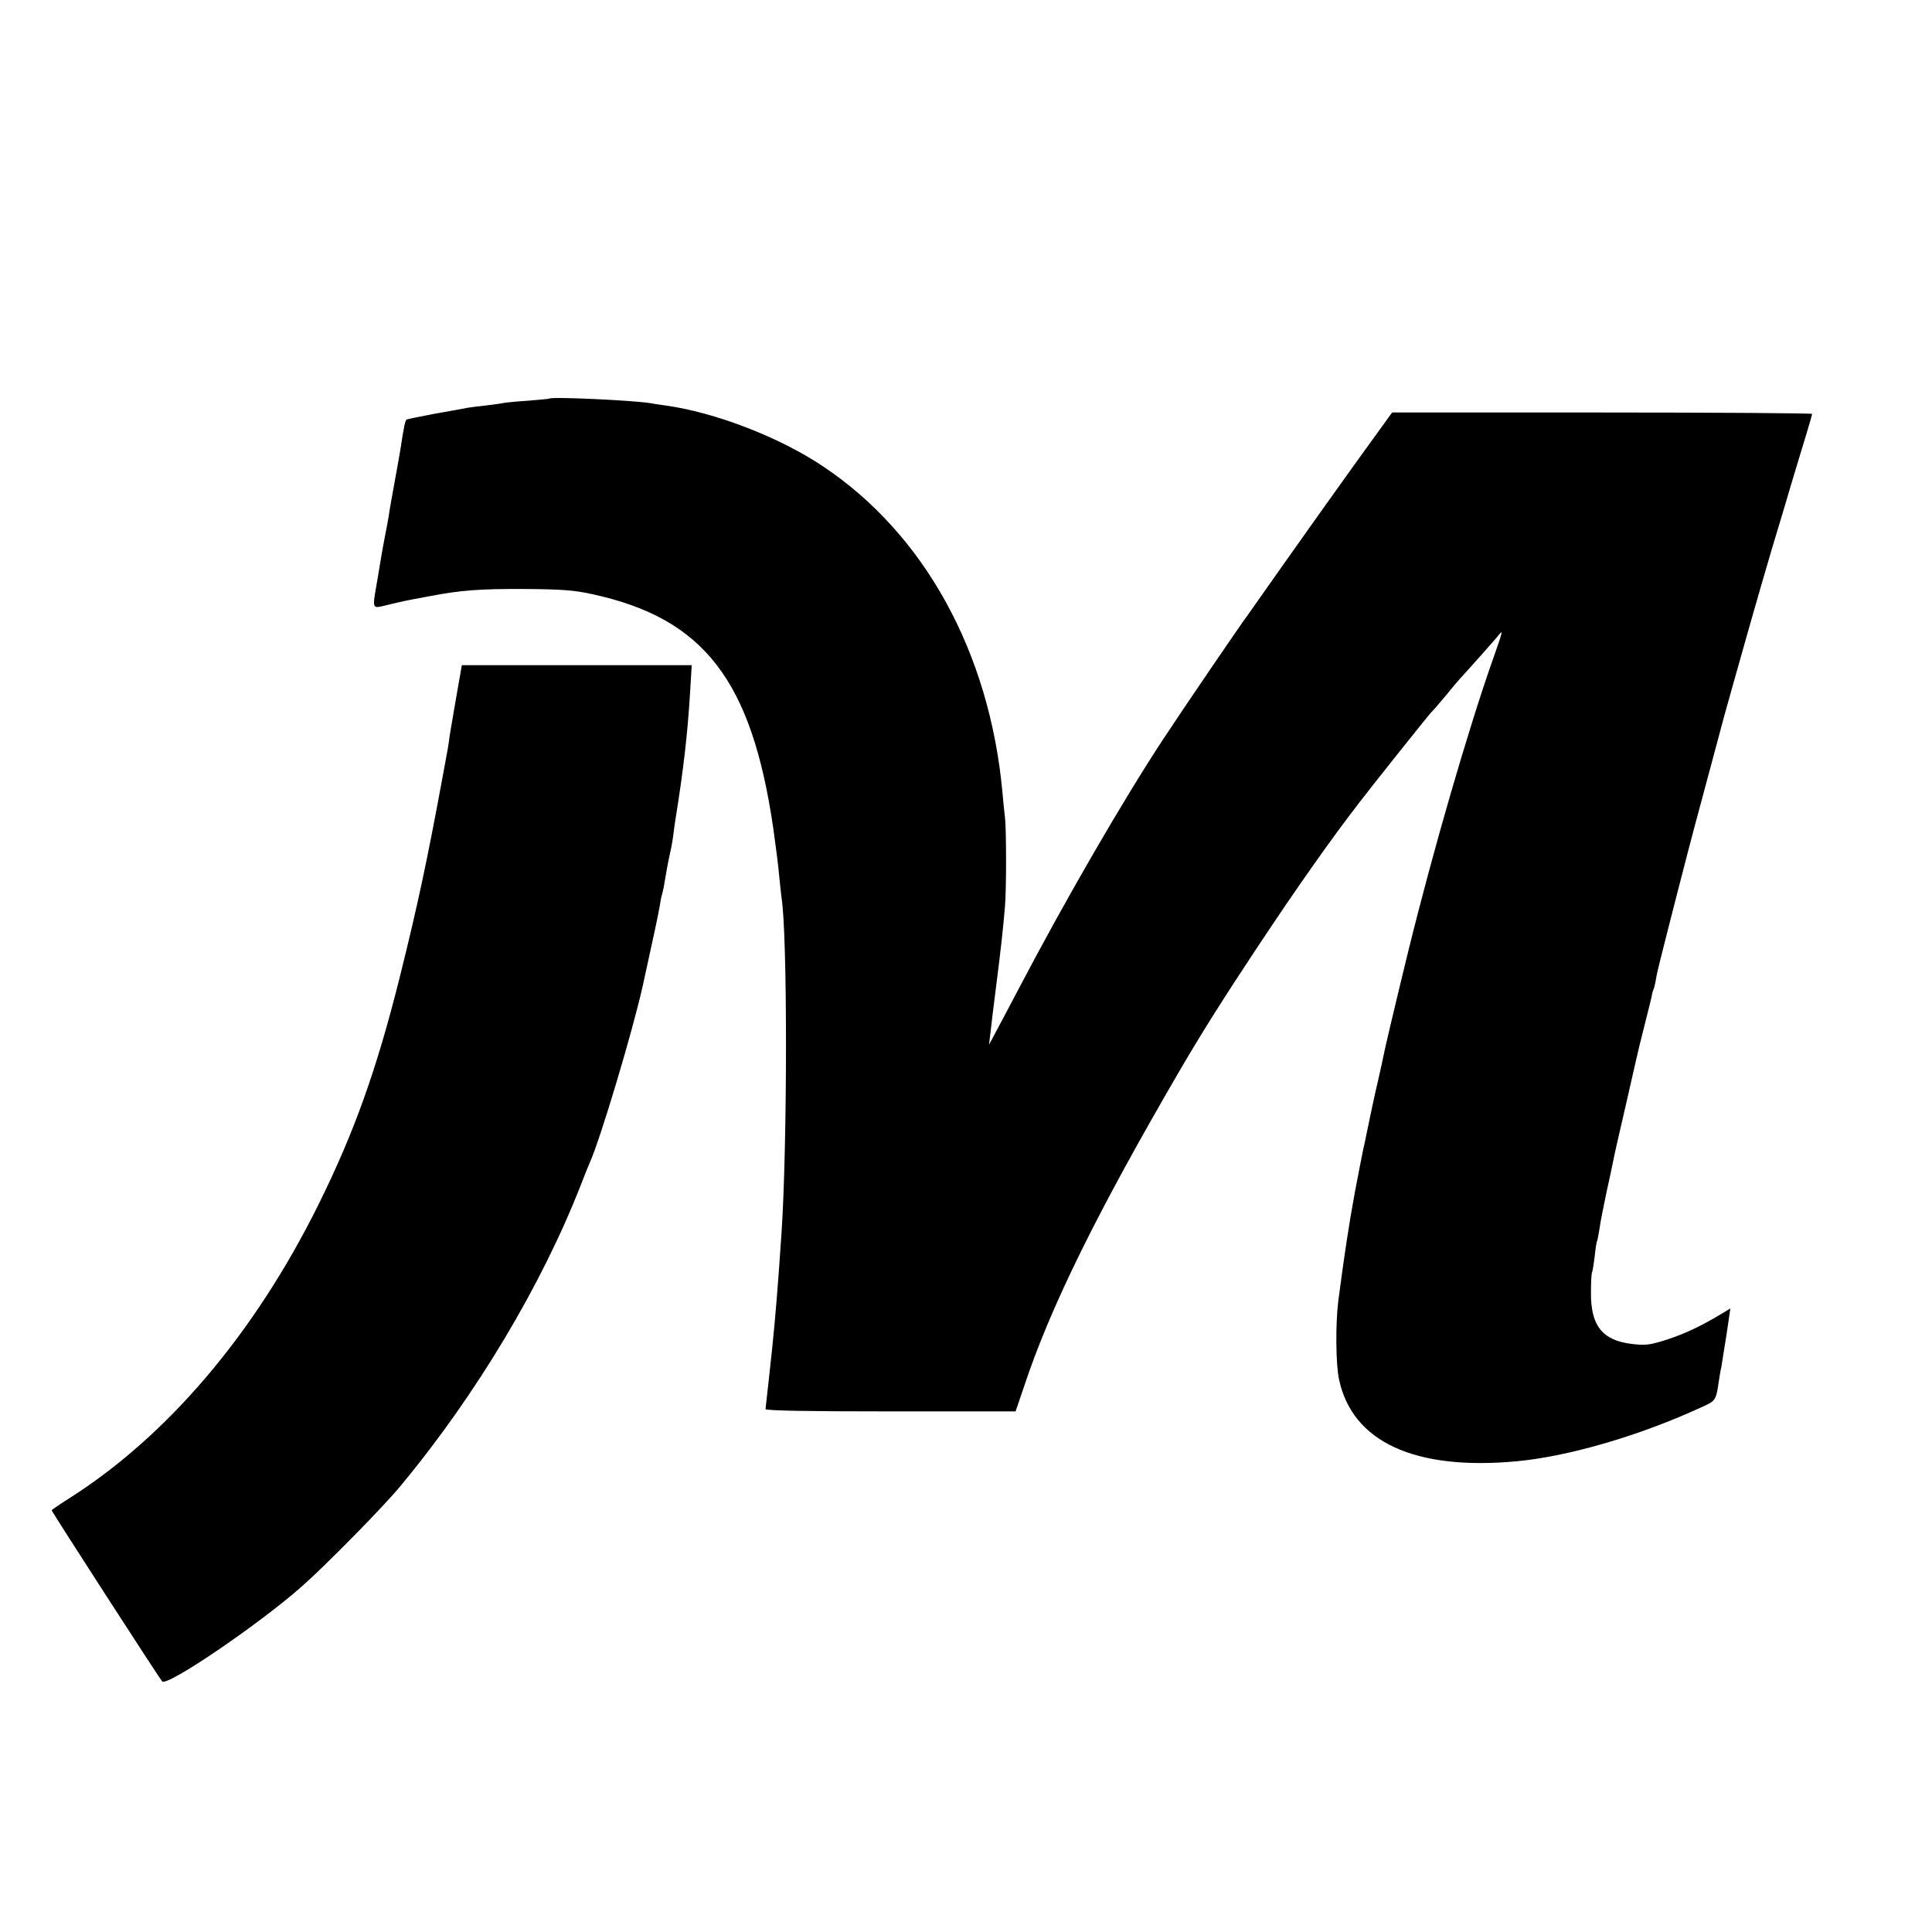
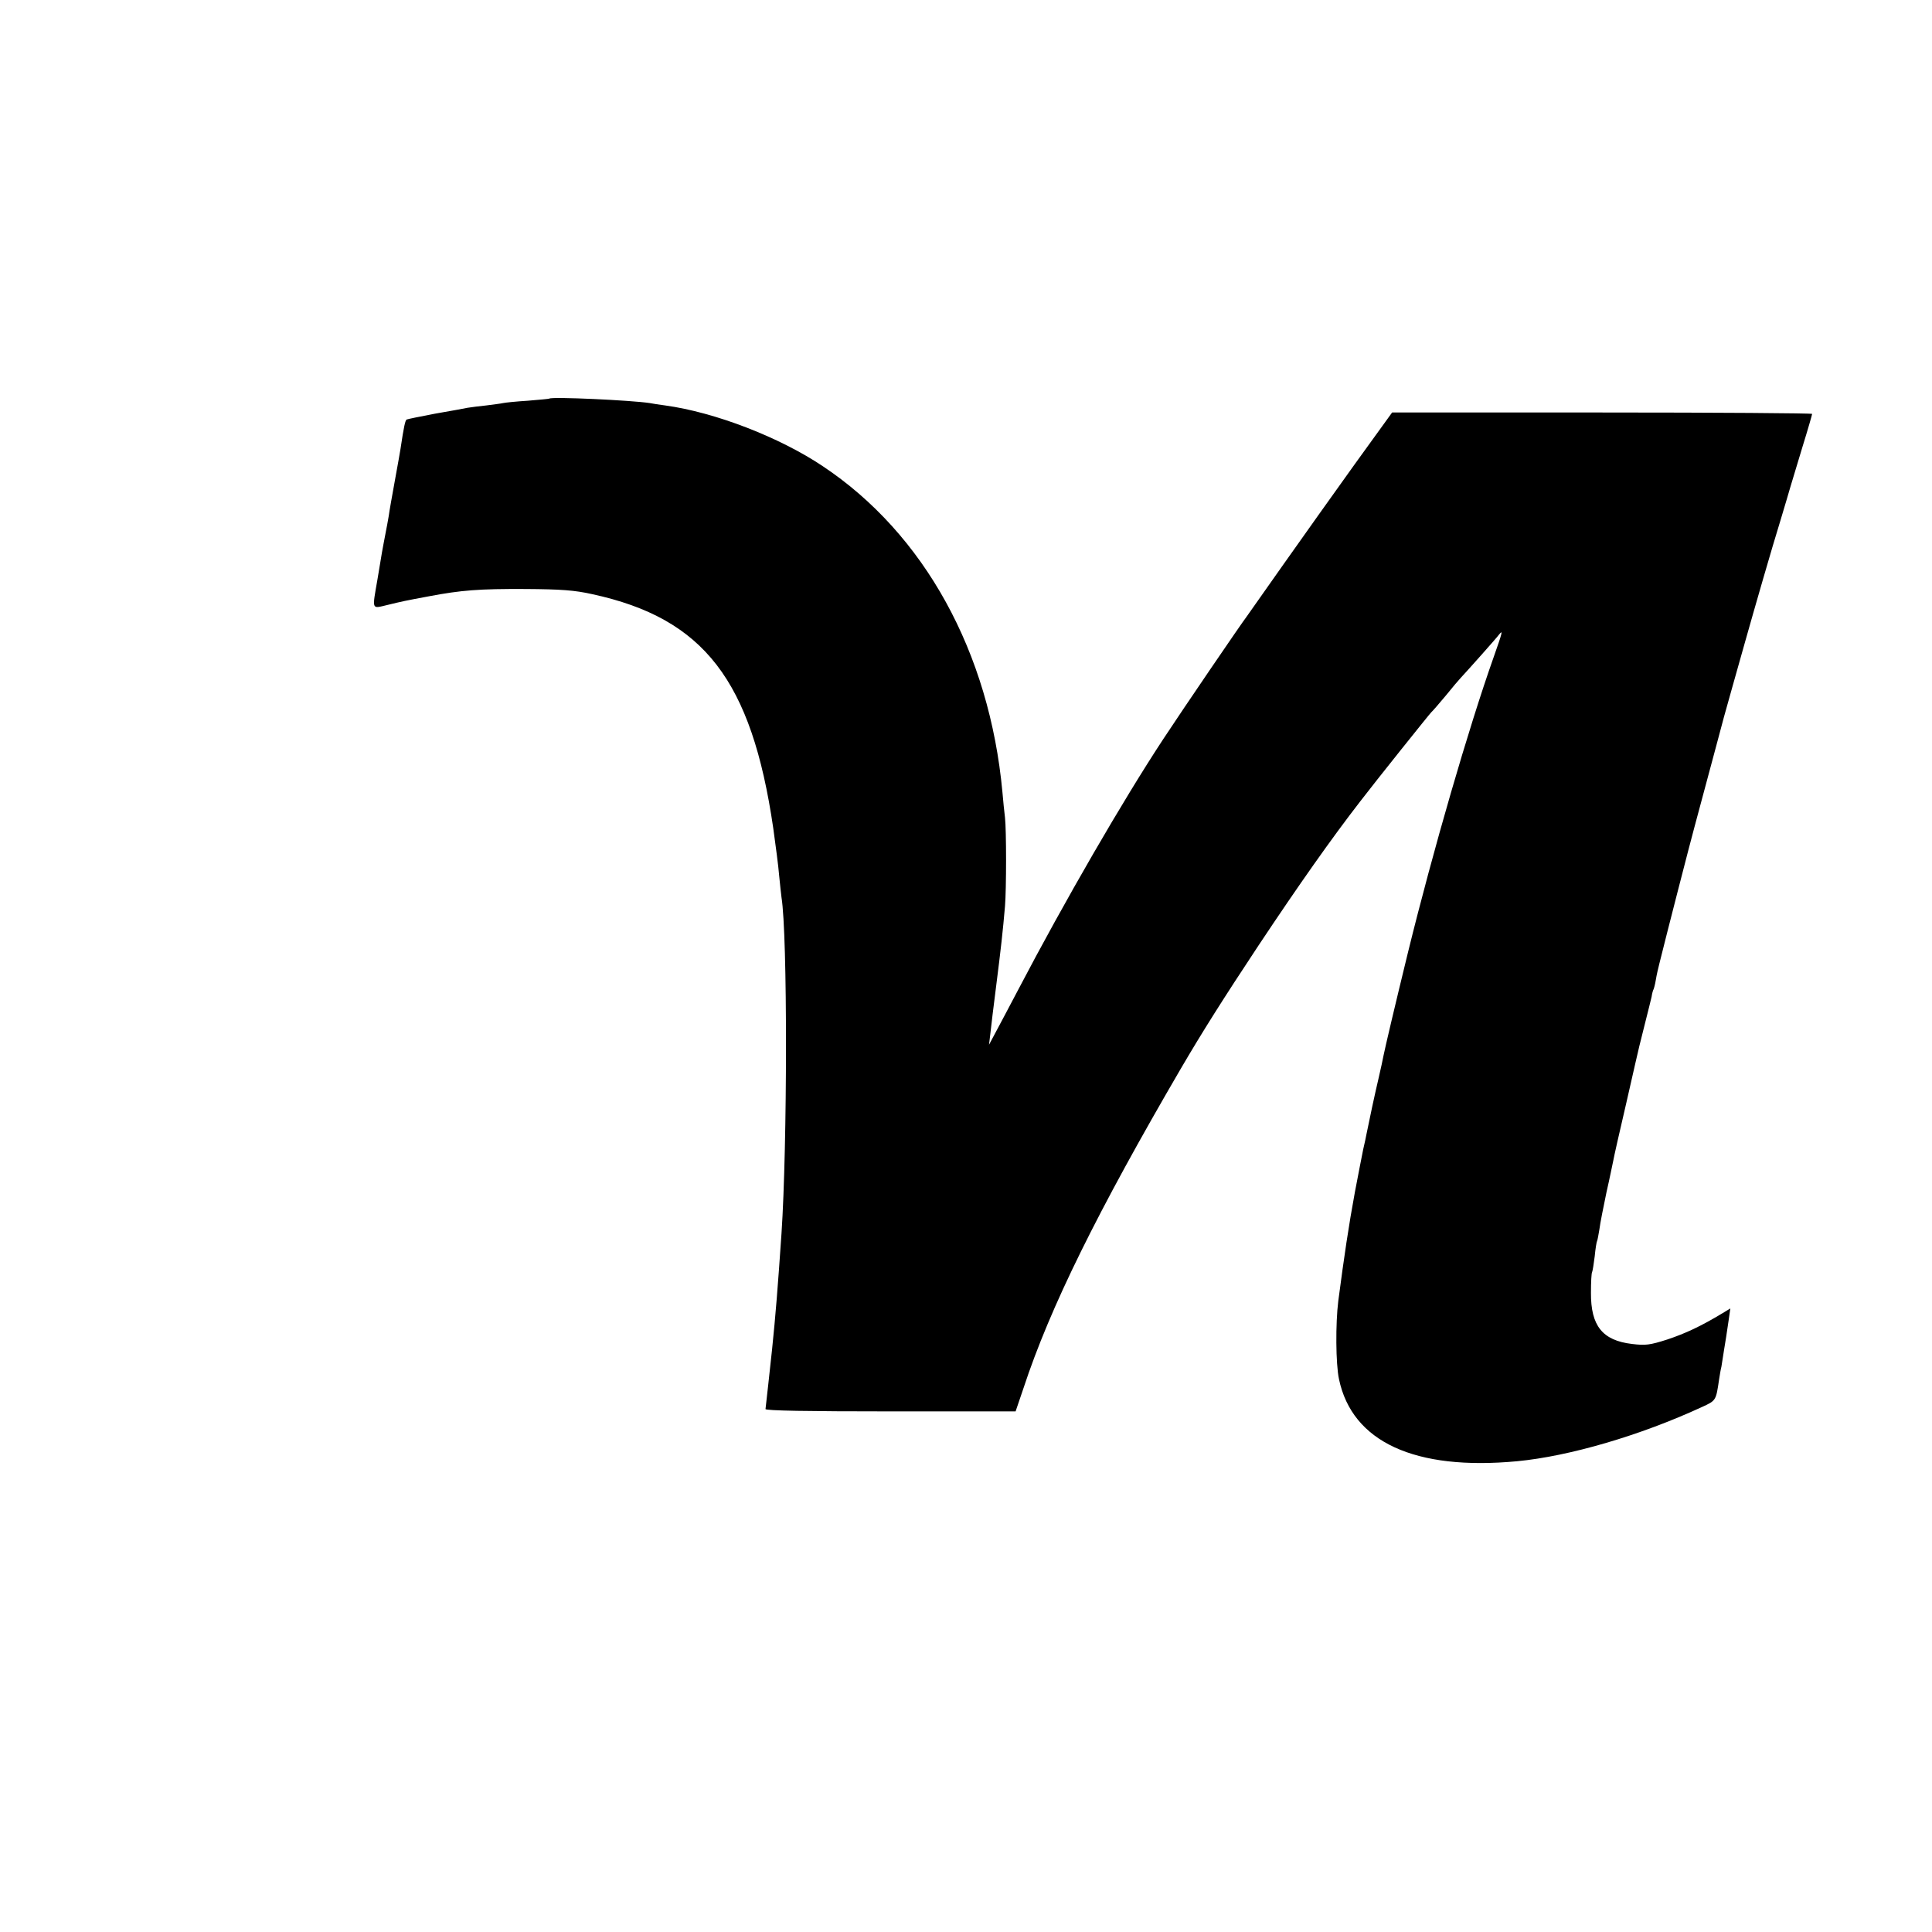
<svg xmlns="http://www.w3.org/2000/svg" version="1.0" width="822pt" height="822pt" viewBox="0 0 822 822" preserveAspectRatio="xMidYMid meet">
  <g transform="translate(0,822) scale(0.1,-0.1)" fill="#000000" stroke="none">
    <path d="M2337 6524 c-1 -1 -42 -5 -92 -9 -49 -3 -97 -8 -105 -10 -8 -2 -40 -6 -71 -10 -31 -3 -67 -8 -80 -10 -13 -3 -75 -14 -138 -25 -63 -12 -117 -23 -121 -25 -6 -4 -12 -31 -26 -125 -1 -8 -12 -69 -24 -135 -12 -66 -24 -133 -26 -150 -3 -16 -9 -53 -15 -81 -5 -28 -12 -61 -14 -75 -2 -13 -11 -64 -19 -114 -23 -133 -26 -125 42 -109 66 16 70 17 177 37 137 26 214 32 410 31 152 -1 209 -5 285 -22 475 -103 678 -366 770 -996 10 -72 22 -162 25 -201 4 -38 8 -80 10 -93 26 -159 25 -1056 0 -1430 -16 -234 -25 -346 -40 -492 -8 -73 -26 -242 -28 -255 -1 -7 181 -10 531 -10 l533 0 34 100 c113 343 314 750 670 1360 89 152 177 292 330 523 173 260 309 453 432 612 65 85 298 376 303 380 4 3 31 34 61 70 29 36 58 70 64 76 28 30 152 169 162 183 19 24 16 13 -22 -95 -106 -299 -258 -823 -364 -1254 -55 -225 -98 -408 -105 -443 -2 -12 -11 -53 -20 -92 -15 -63 -42 -189 -52 -240 -2 -11 -8 -40 -14 -65 -5 -25 -21 -106 -35 -180 -27 -146 -46 -275 -71 -465 -12 -96 -11 -268 3 -333 56 -267 323 -390 758 -349 221 21 523 109 787 231 59 27 59 27 72 116 3 19 7 44 10 55 2 11 7 43 11 70 9 54 9 55 20 129 l7 49 -33 -20 c-91 -55 -157 -86 -235 -112 -75 -24 -93 -26 -151 -19 -125 15 -175 77 -174 218 0 45 2 84 5 88 2 4 7 34 11 67 3 32 8 62 10 65 2 3 6 26 10 50 3 25 17 95 30 157 14 61 26 122 29 135 2 13 27 124 56 248 28 124 53 232 55 240 2 8 13 53 25 100 12 47 24 96 27 109 2 14 6 28 8 31 2 4 7 22 10 41 3 19 10 50 15 69 30 122 132 518 149 580 83 310 123 457 126 470 2 8 18 65 35 125 17 61 42 148 55 195 40 142 114 399 150 515 18 61 38 126 43 145 6 19 29 95 51 169 23 74 41 137 41 140 0 3 -402 6 -894 6 l-893 0 -159 -220 c-87 -121 -224 -314 -306 -430 -81 -115 -151 -214 -155 -220 -19 -24 -276 -401 -354 -520 -171 -260 -418 -686 -619 -1070 -41 -77 -84 -160 -98 -185 l-24 -45 6 50 c3 28 14 120 25 205 19 149 28 229 37 335 6 71 6 325 0 376 -3 24 -8 73 -11 109 -55 595 -332 1099 -765 1387 -184 123 -458 229 -670 258 -25 3 -54 8 -65 10 -77 12 -419 28 -428 19z" />
-     <path d="M1941 5253 c-13 -76 -25 -147 -27 -158 -1 -11 -5 -33 -7 -50 -3 -16 -12 -68 -21 -115 -68 -370 -110 -566 -186 -871 -99 -394 -193 -657 -345 -964 -273 -551 -645 -988 -1067 -1254 -38 -24 -68 -45 -68 -47 0 -6 459 -716 470 -728 22 -22 412 243 595 405 103 91 348 340 421 429 321 387 599 853 765 1278 16 42 34 86 39 97 45 101 181 555 225 752 48 218 66 304 71 333 3 19 7 43 10 52 6 20 10 43 18 92 3 19 10 55 15 78 6 24 13 63 16 88 3 25 7 54 9 65 33 203 52 368 62 538 l7 117 -489 0 -489 0 -24 -137z" />
  </g>
</svg>